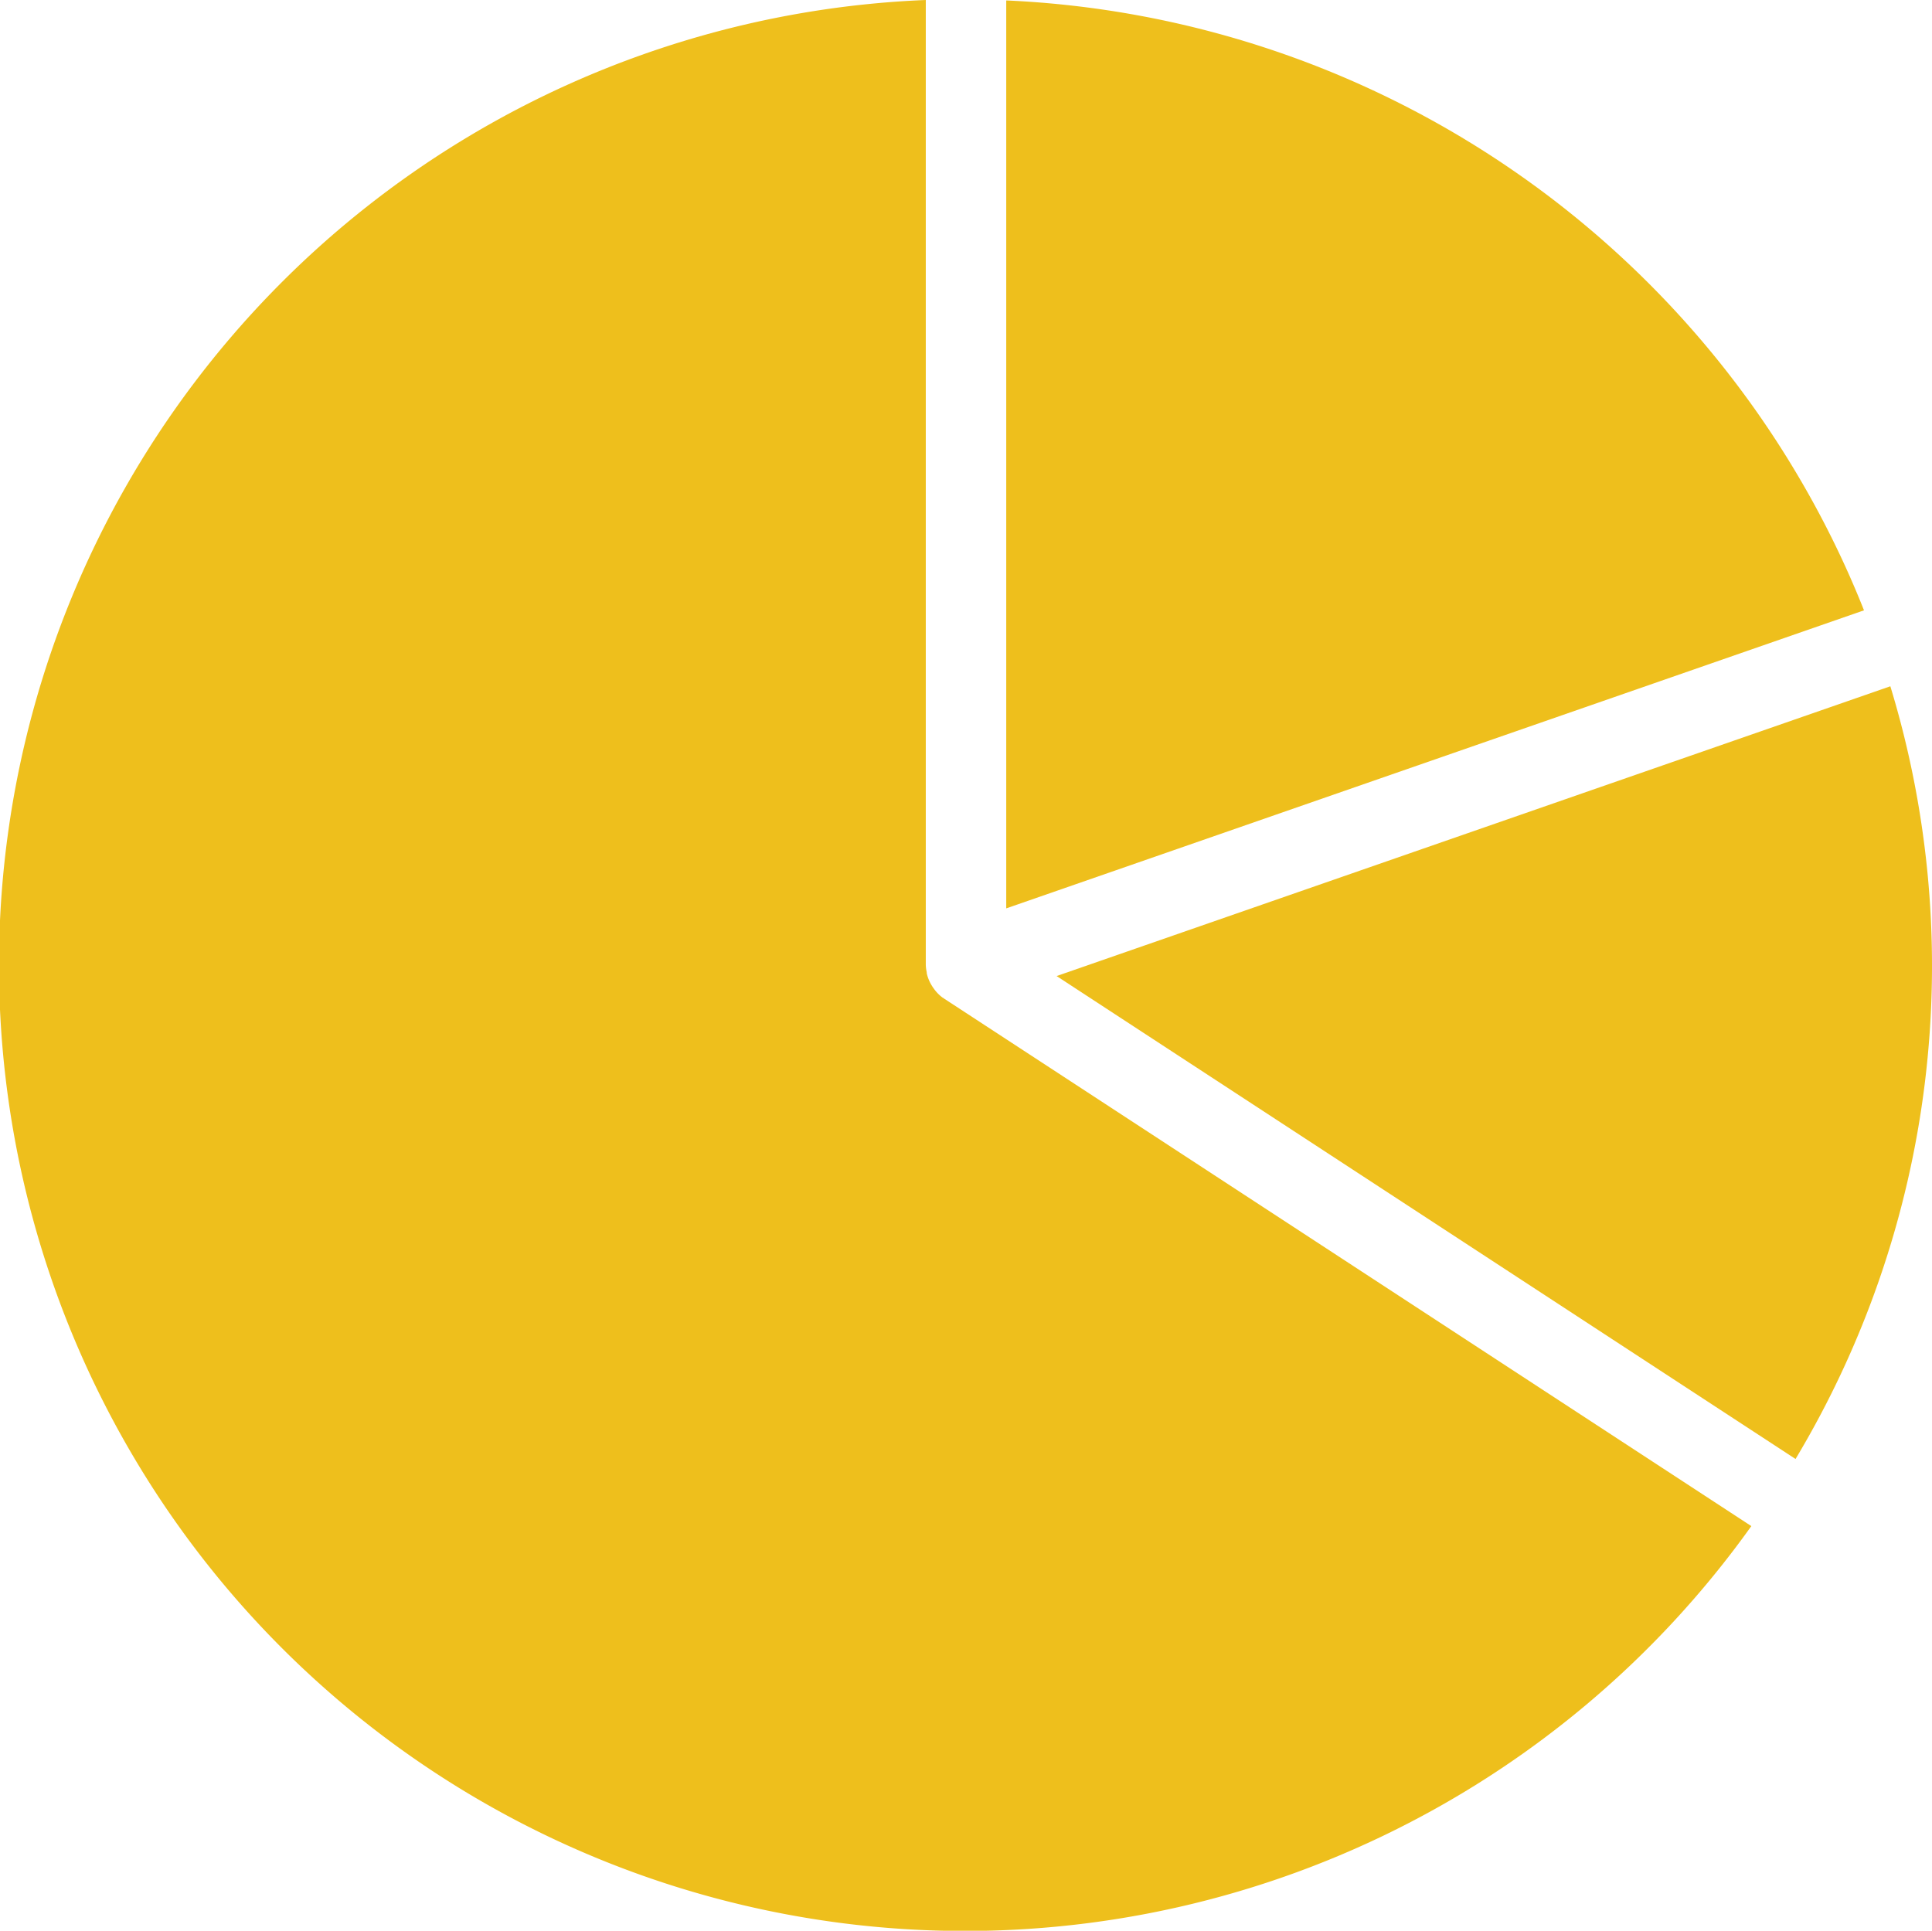
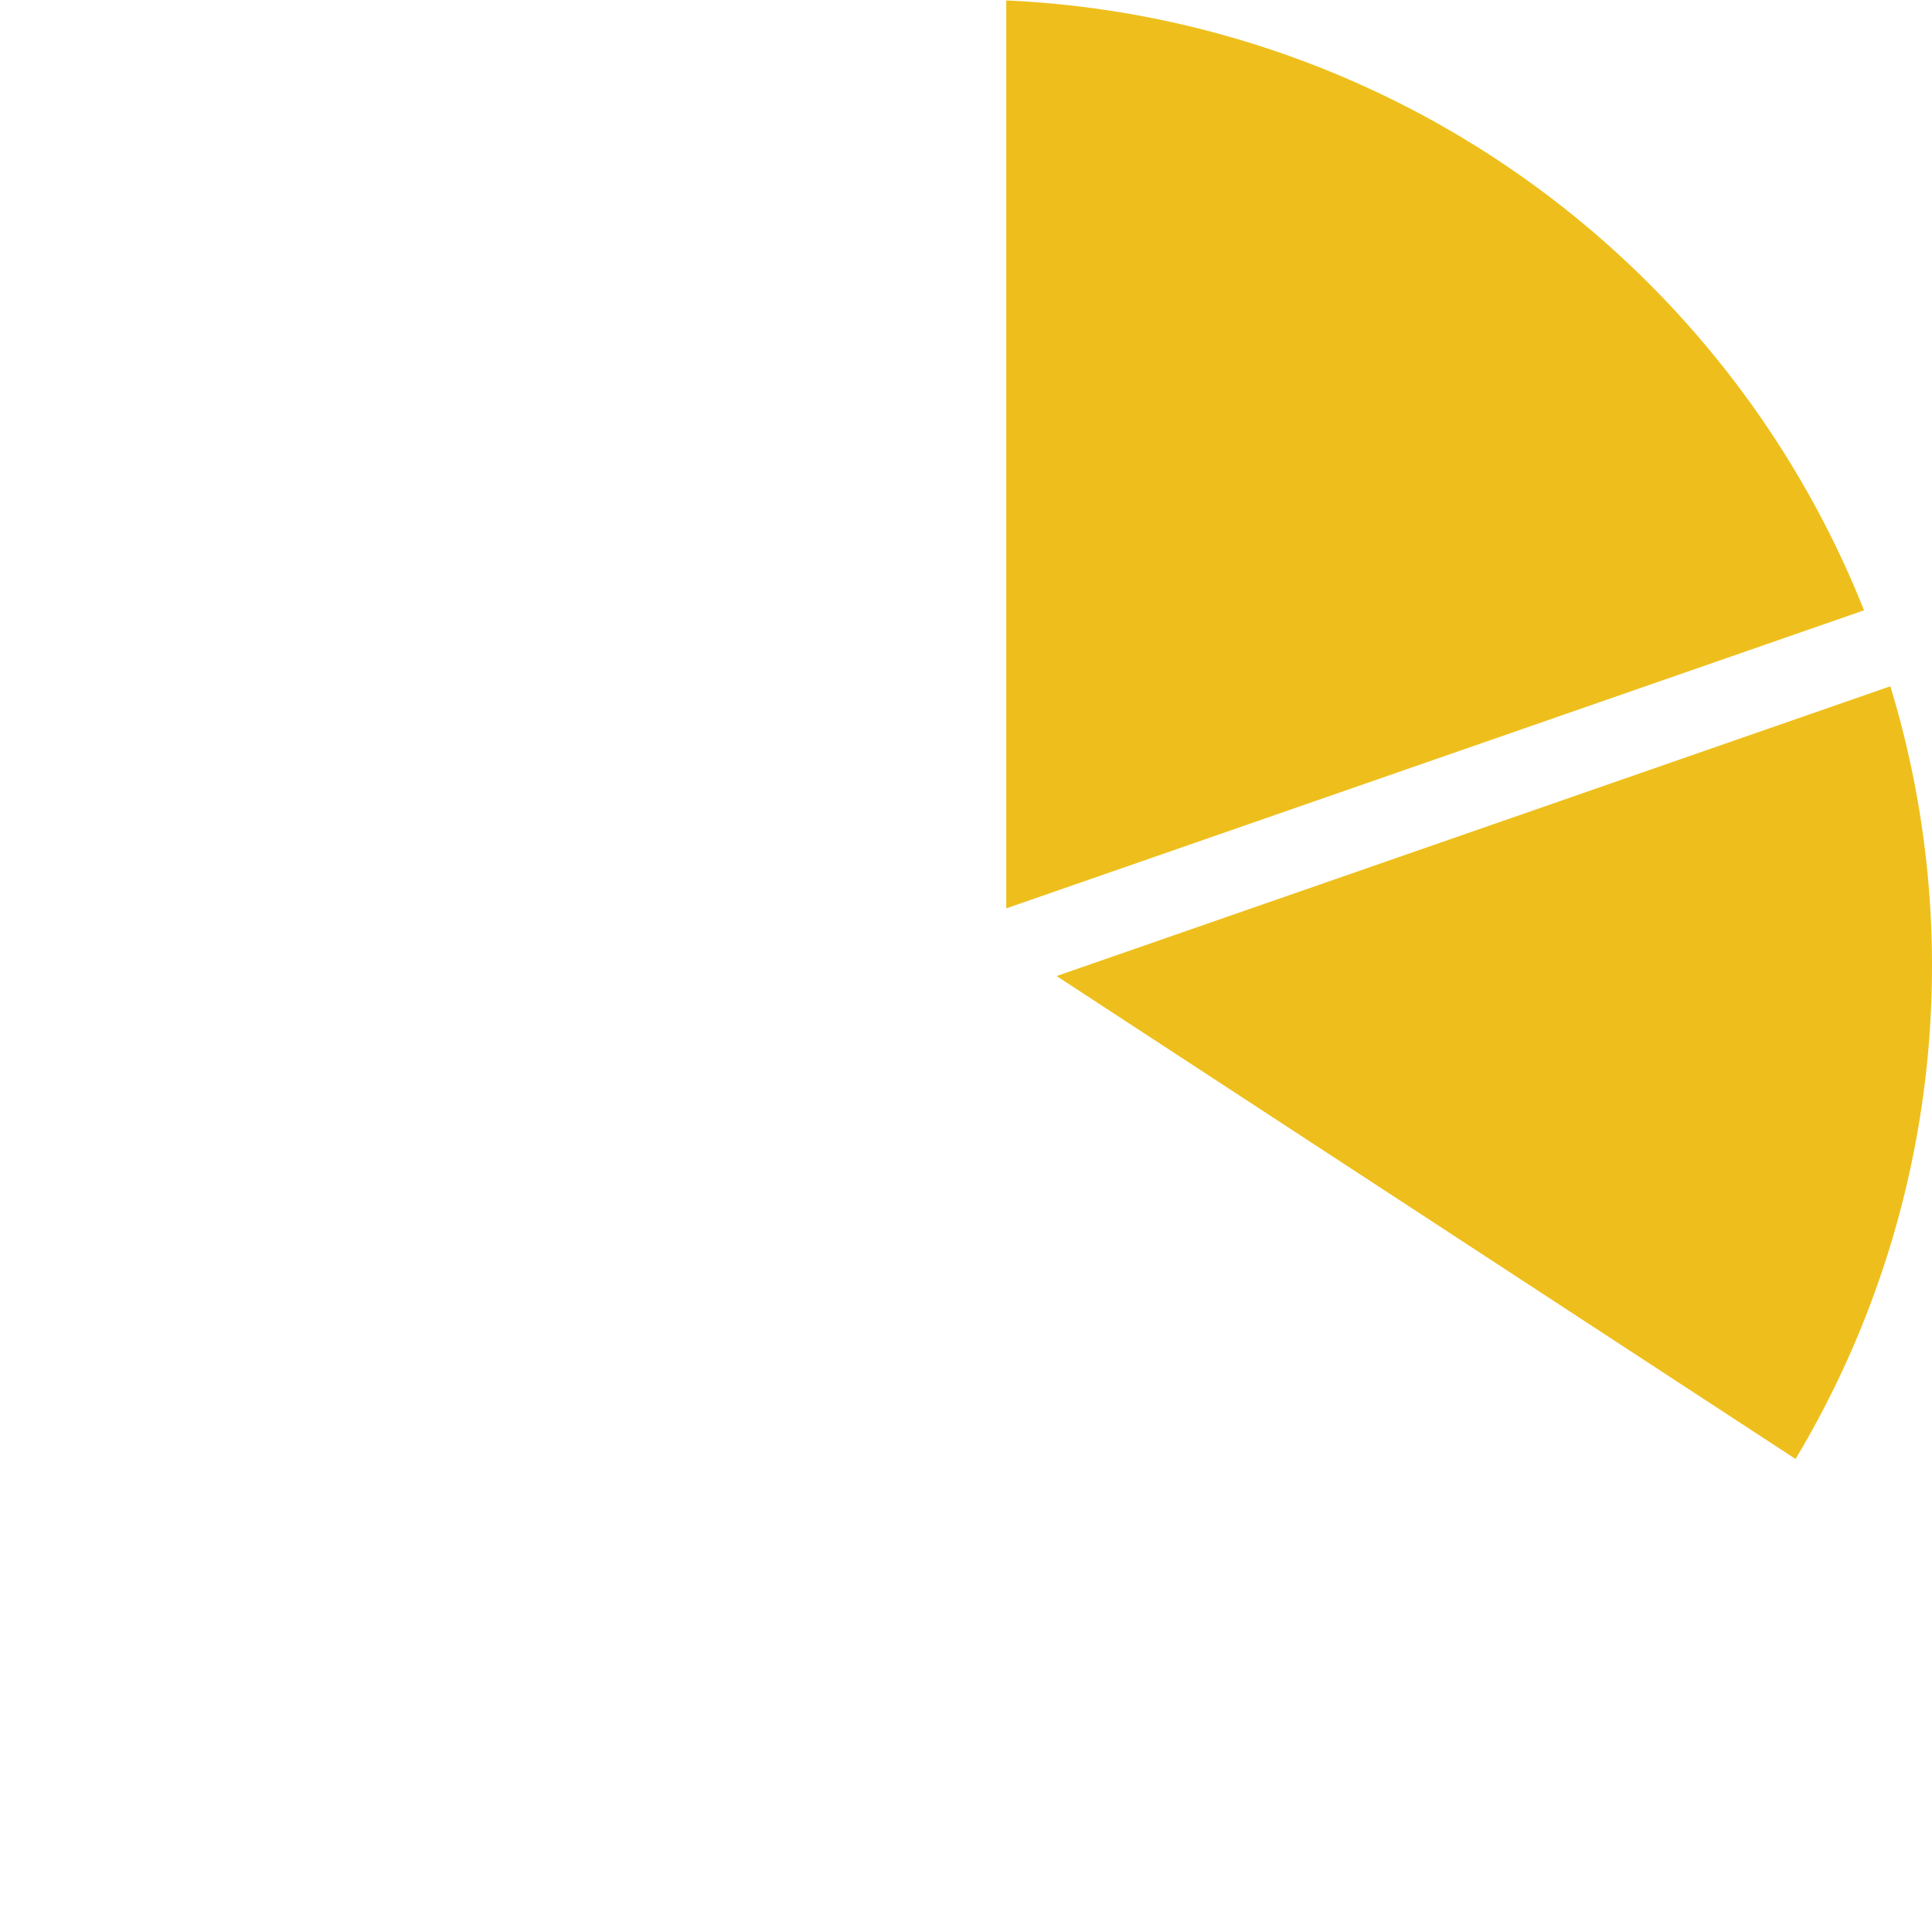
<svg xmlns="http://www.w3.org/2000/svg" width="70" height="69.963" viewBox="0 0 70 69.963">
  <g id="Analytical" transform="translate(-2 -2.013)">
    <path id="Path_1469" data-name="Path 1469" d="M57.3,22.314A35.135,35.135,0,0,0,27,2.024v32.9l31.078-10.8Q57.716,23.21,57.3,22.314Z" transform="translate(11.458 0.005)" fill="#eebf1c" />
    <path id="Path_1470" data-name="Path 1470" d="M58.459,19.065l-30.208,10.5,26.773,17.5a34.76,34.76,0,0,0,3.435-28Z" transform="translate(12.032 7.816)" fill="#eebf1c" />
-     <path id="Path_1471" data-name="Path 1471" d="M36.182,38.178c-.008-.006-.019-.007-.027-.013a1.442,1.442,0,0,1-.329-.34c-.021-.029-.041-.057-.059-.088a1.446,1.446,0,0,1-.187-.448c-.005-.023,0-.046-.008-.07a1.445,1.445,0,0,1-.029-.243V2.013a35,35,0,1,0,29.911,55.3L36.2,38.194C36.191,38.189,36.188,38.182,36.182,38.178Z" transform="translate(0 0)" fill="#eebf1c" />
  </g>
</svg>